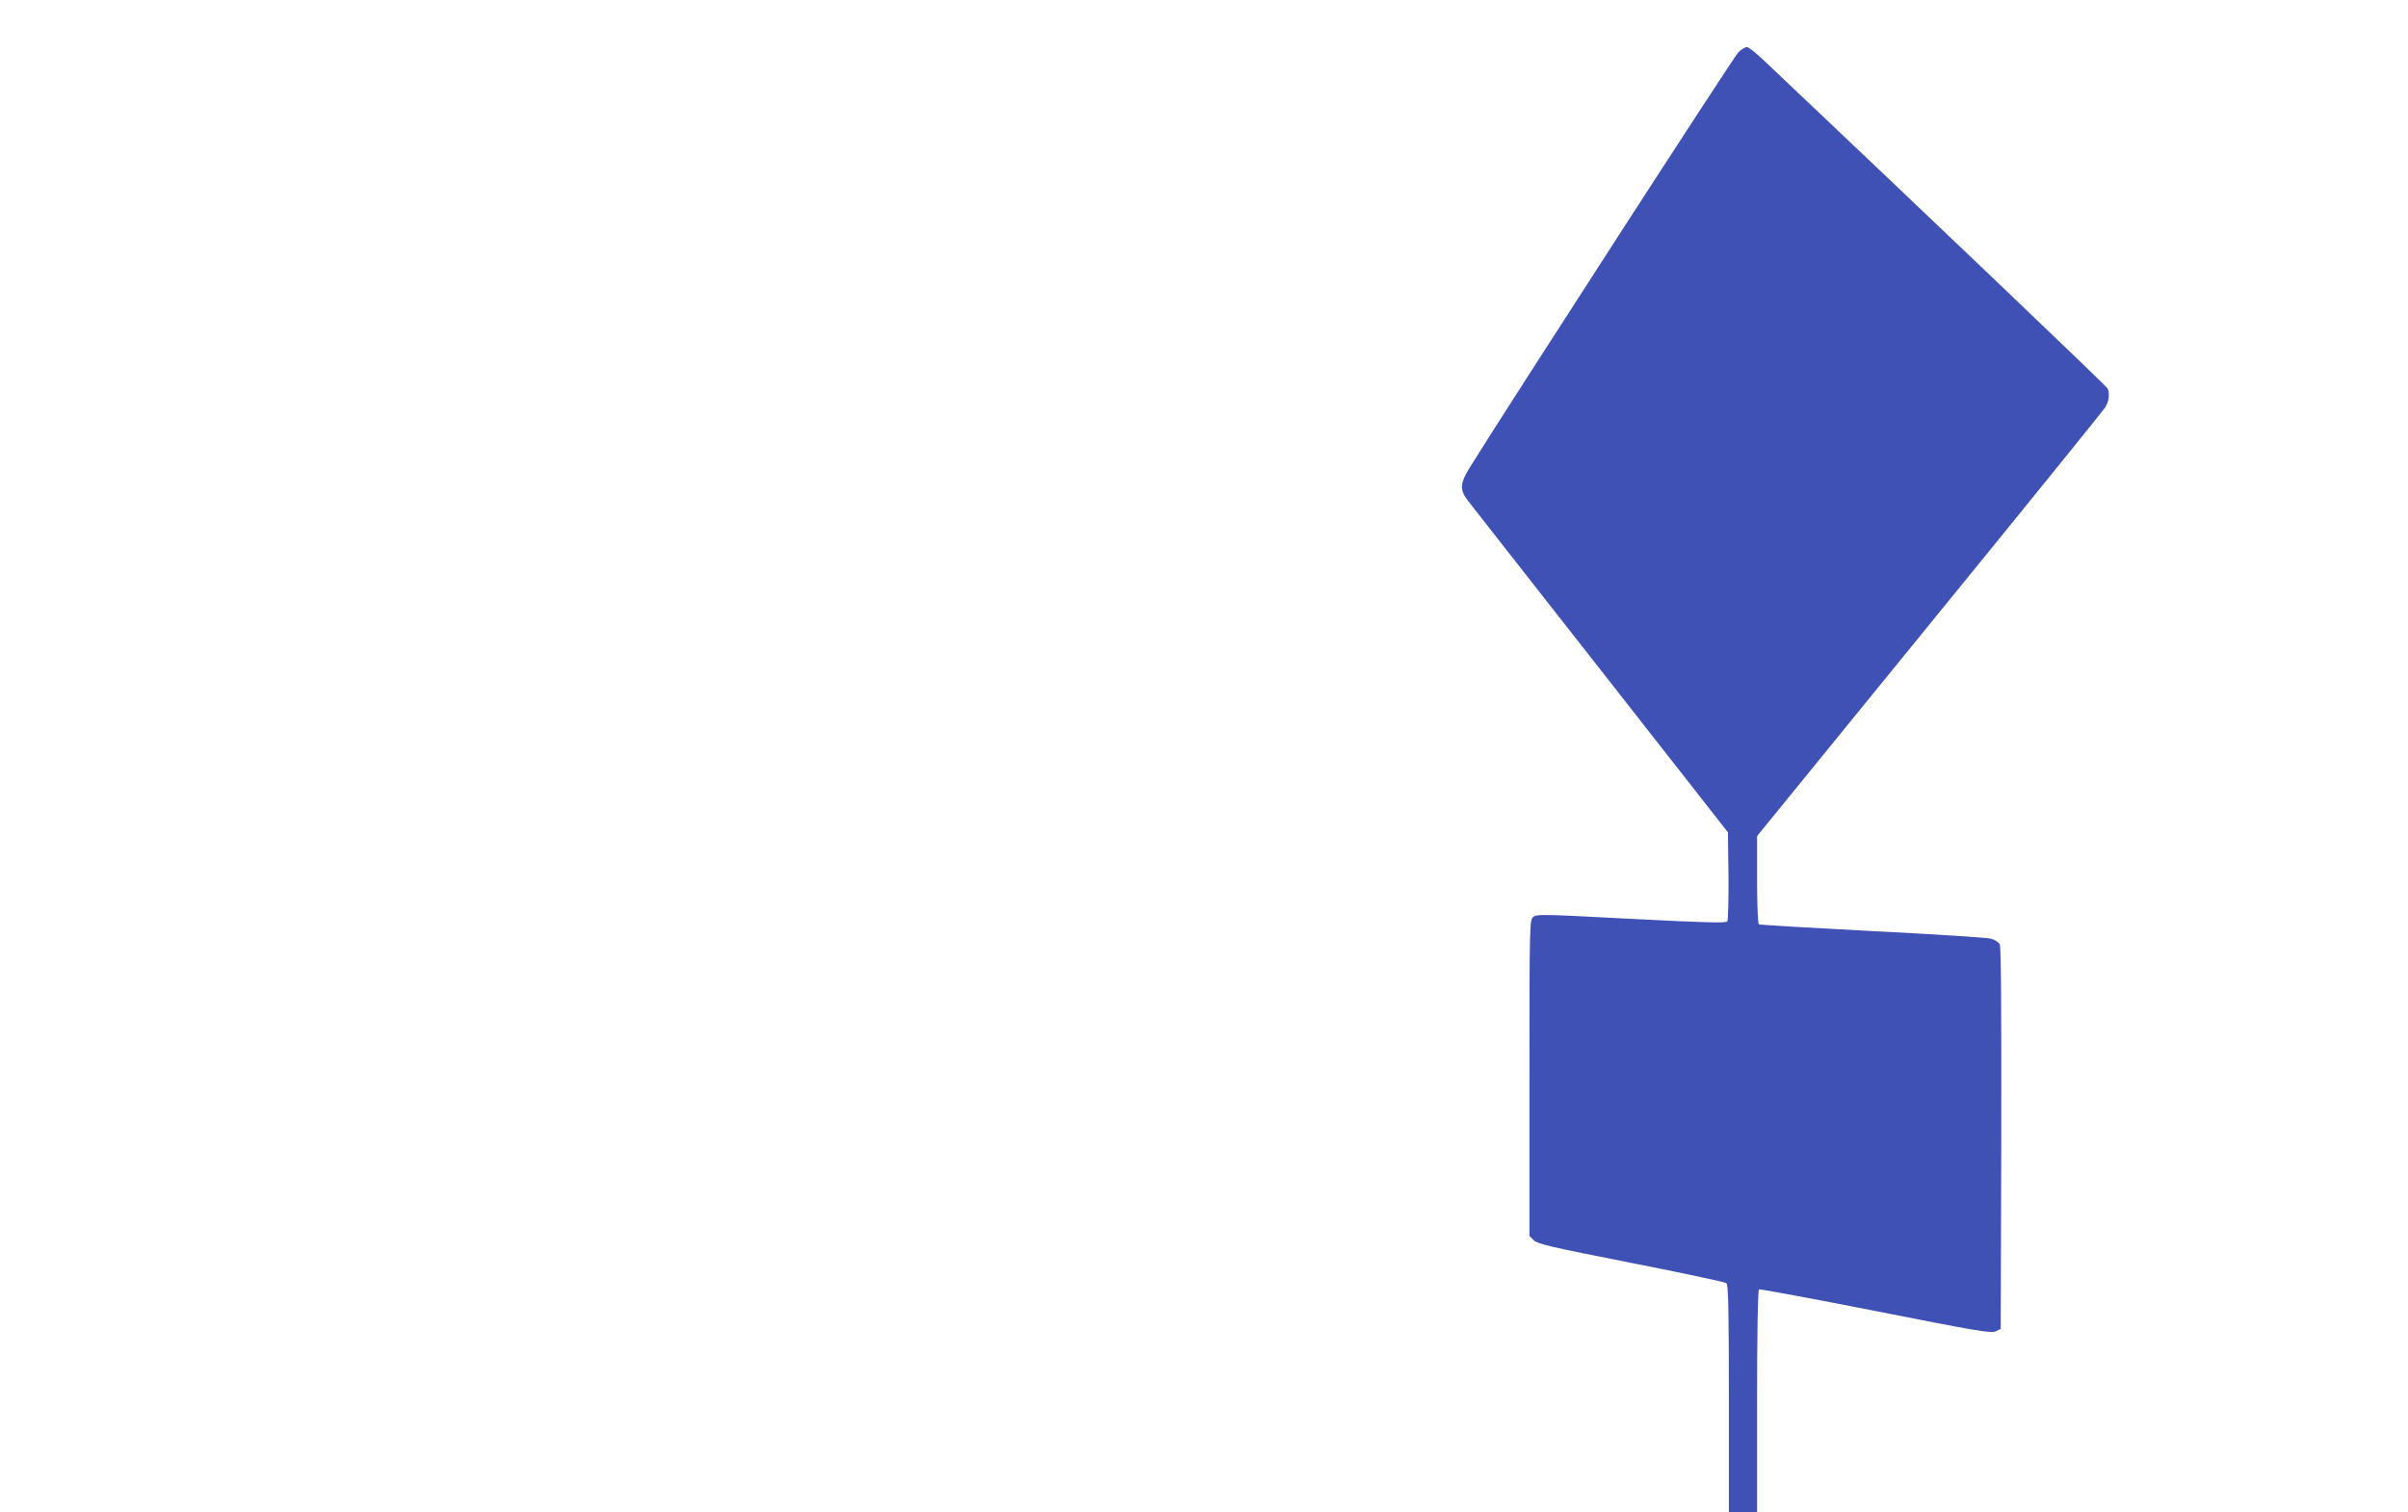
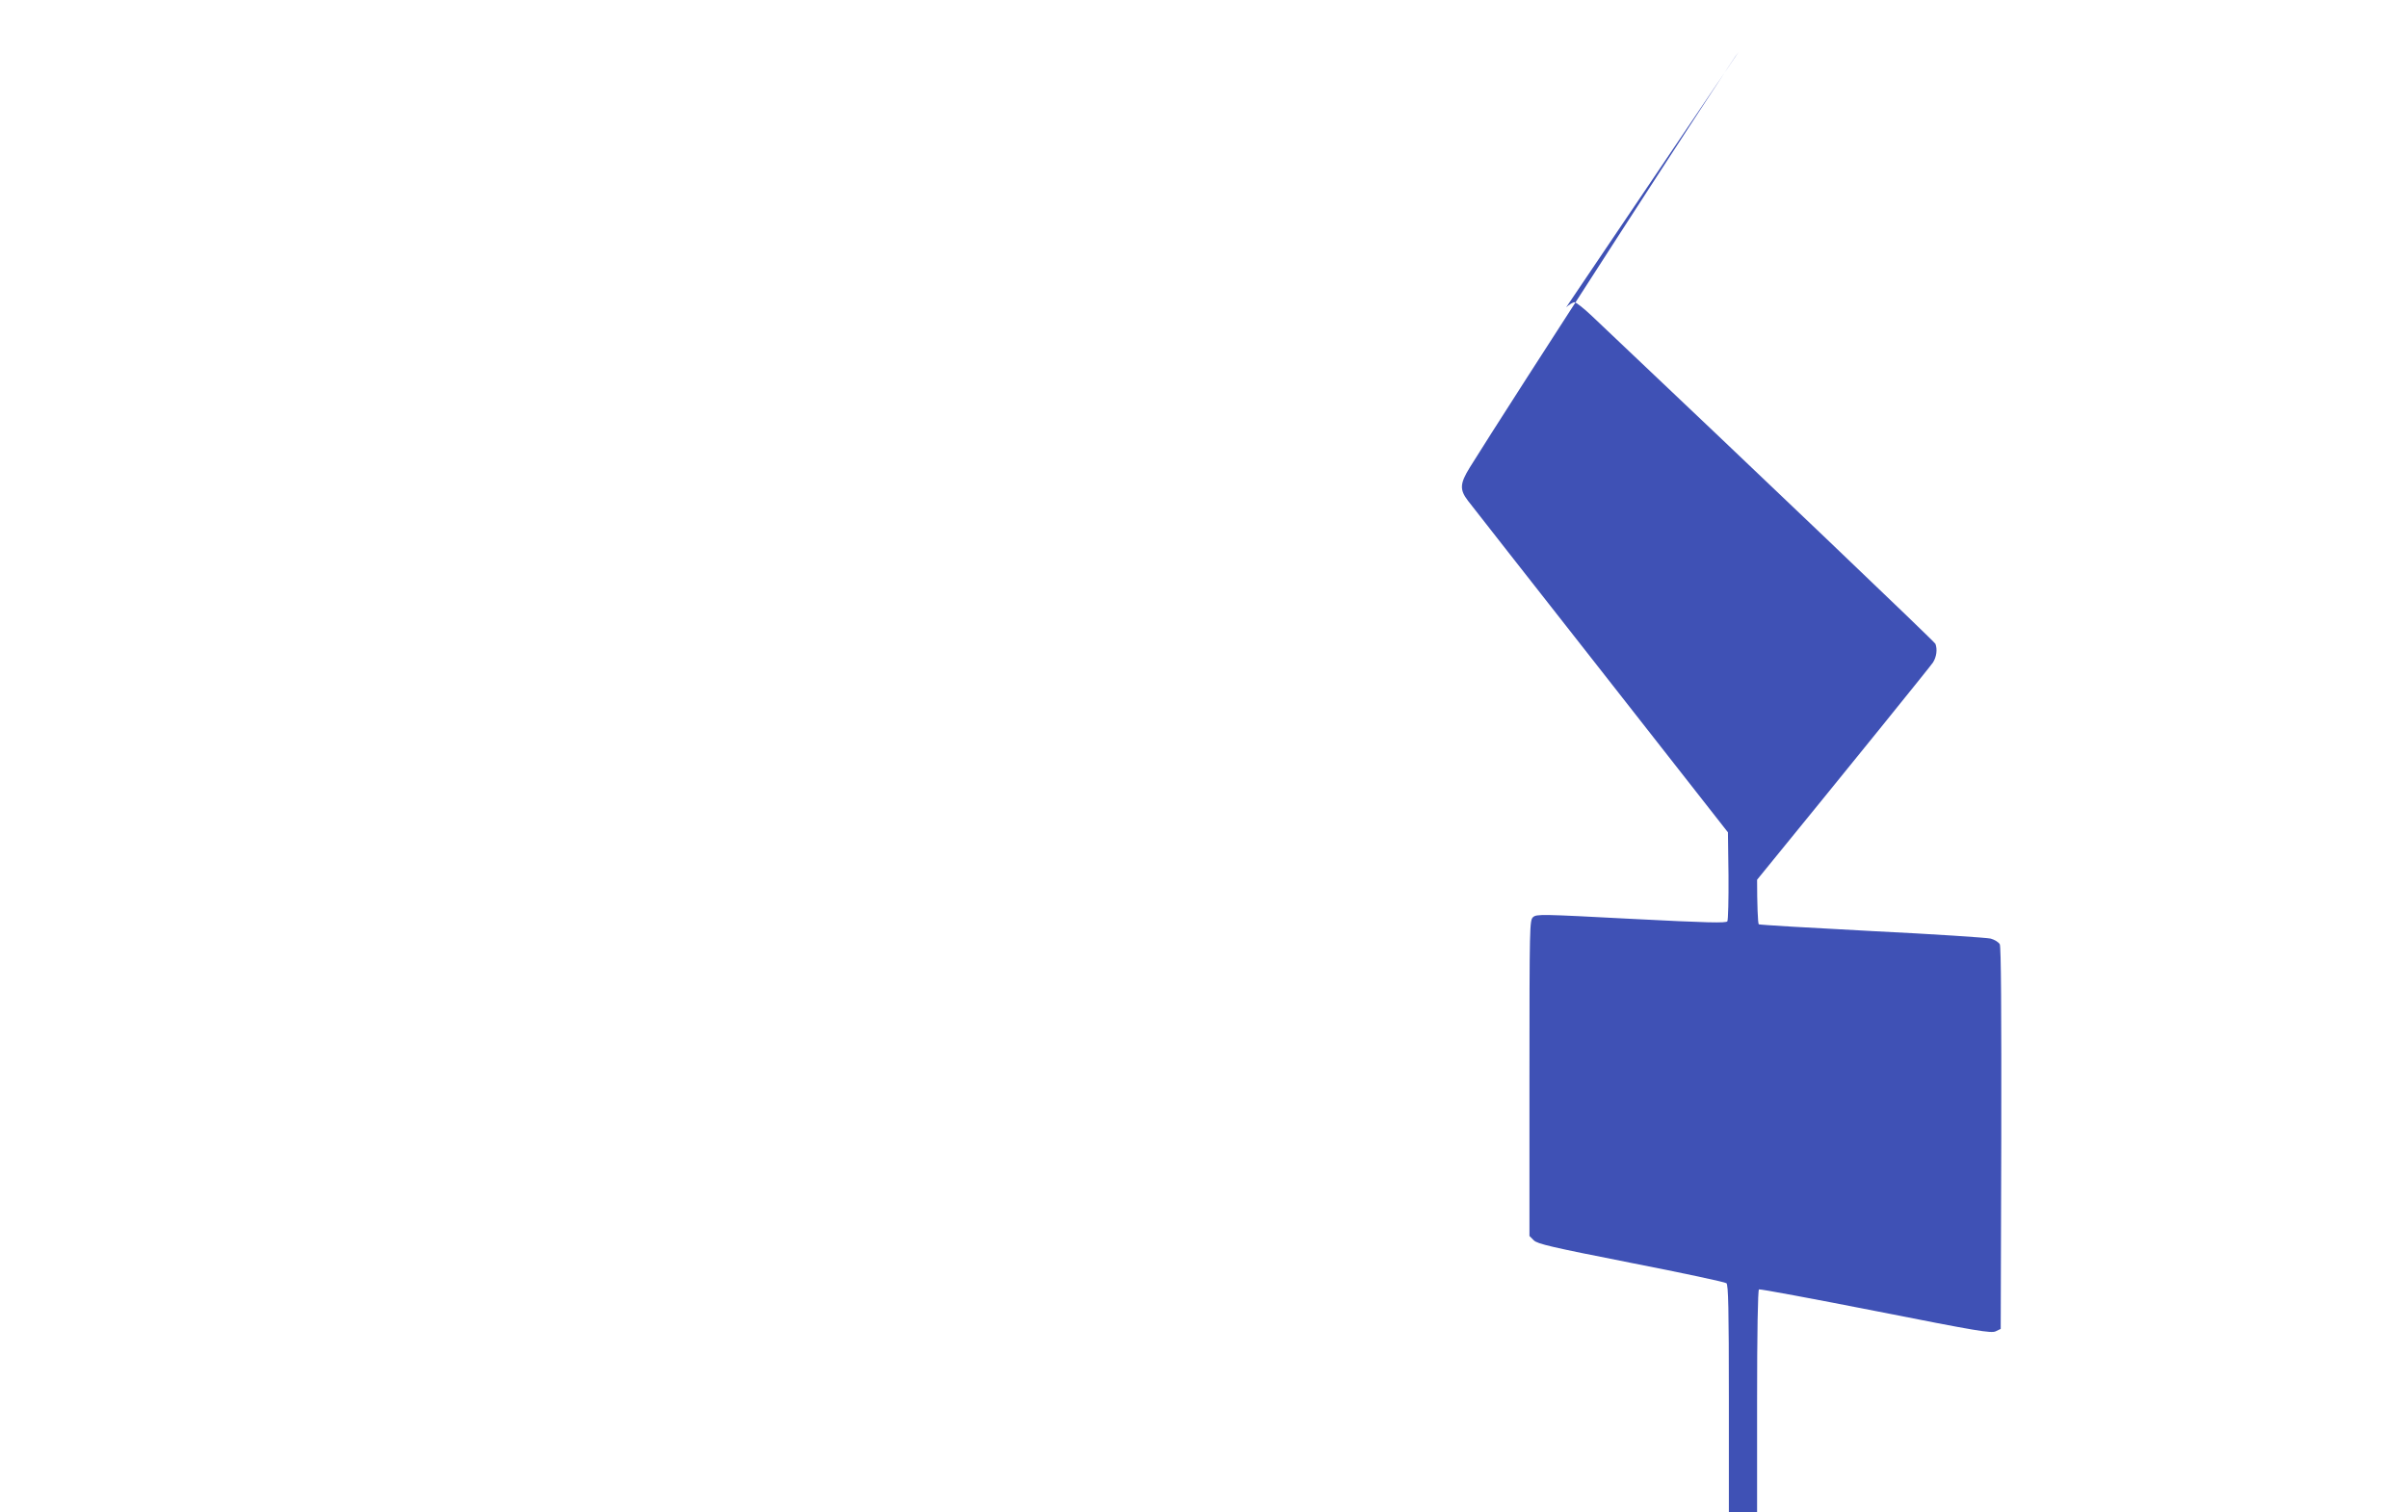
<svg xmlns="http://www.w3.org/2000/svg" version="1.0" width="1280pt" height="804pt" viewBox="0 0 1280 804" preserveAspectRatio="xMidYMid meet">
  <g transform="translate(0,804) scale(0.1,-0.1)" fill="#3f51b5" stroke="none">
-     <path d="M9241 7763 c-23 -22 -1229 -1887 -1428 -2208 -53 -86 -55 -118 -10 -177 18 -24 337 -430 708 -903 l674 -860 3 -230 c1 -126 -2 -236 -6 -243 -7 -10 -103 -8 -511 13 -478 25 -503 26 -522 9 -18 -17 -19 -41 -19 -856 l0 -839 23 -23 c19 -19 91 -36 517 -120 272 -53 500 -102 507 -108 10 -8 13 -136 13 -614 l0 -604 75 0 75 0 0 589 c0 365 4 592 10 596 5 3 284 -49 620 -115 541 -107 614 -119 638 -108 l27 13 3 1013 c1 675 -1 1020 -8 1032 -6 11 -27 24 -48 30 -20 5 -304 24 -631 40 -327 17 -598 33 -602 36 -5 3 -9 110 -9 237 l0 232 916 1125 c505 619 925 1139 935 1155 19 30 24 70 13 99 -5 12 -931 896 -1826 1743 -42 40 -84 73 -92 73 -9 0 -29 -12 -45 -27z" />
+     <path d="M9241 7763 c-23 -22 -1229 -1887 -1428 -2208 -53 -86 -55 -118 -10 -177 18 -24 337 -430 708 -903 l674 -860 3 -230 c1 -126 -2 -236 -6 -243 -7 -10 -103 -8 -511 13 -478 25 -503 26 -522 9 -18 -17 -19 -41 -19 -856 l0 -839 23 -23 c19 -19 91 -36 517 -120 272 -53 500 -102 507 -108 10 -8 13 -136 13 -614 l0 -604 75 0 75 0 0 589 c0 365 4 592 10 596 5 3 284 -49 620 -115 541 -107 614 -119 638 -108 l27 13 3 1013 c1 675 -1 1020 -8 1032 -6 11 -27 24 -48 30 -20 5 -304 24 -631 40 -327 17 -598 33 -602 36 -5 3 -9 110 -9 237 c505 619 925 1139 935 1155 19 30 24 70 13 99 -5 12 -931 896 -1826 1743 -42 40 -84 73 -92 73 -9 0 -29 -12 -45 -27z" />
  </g>
</svg>